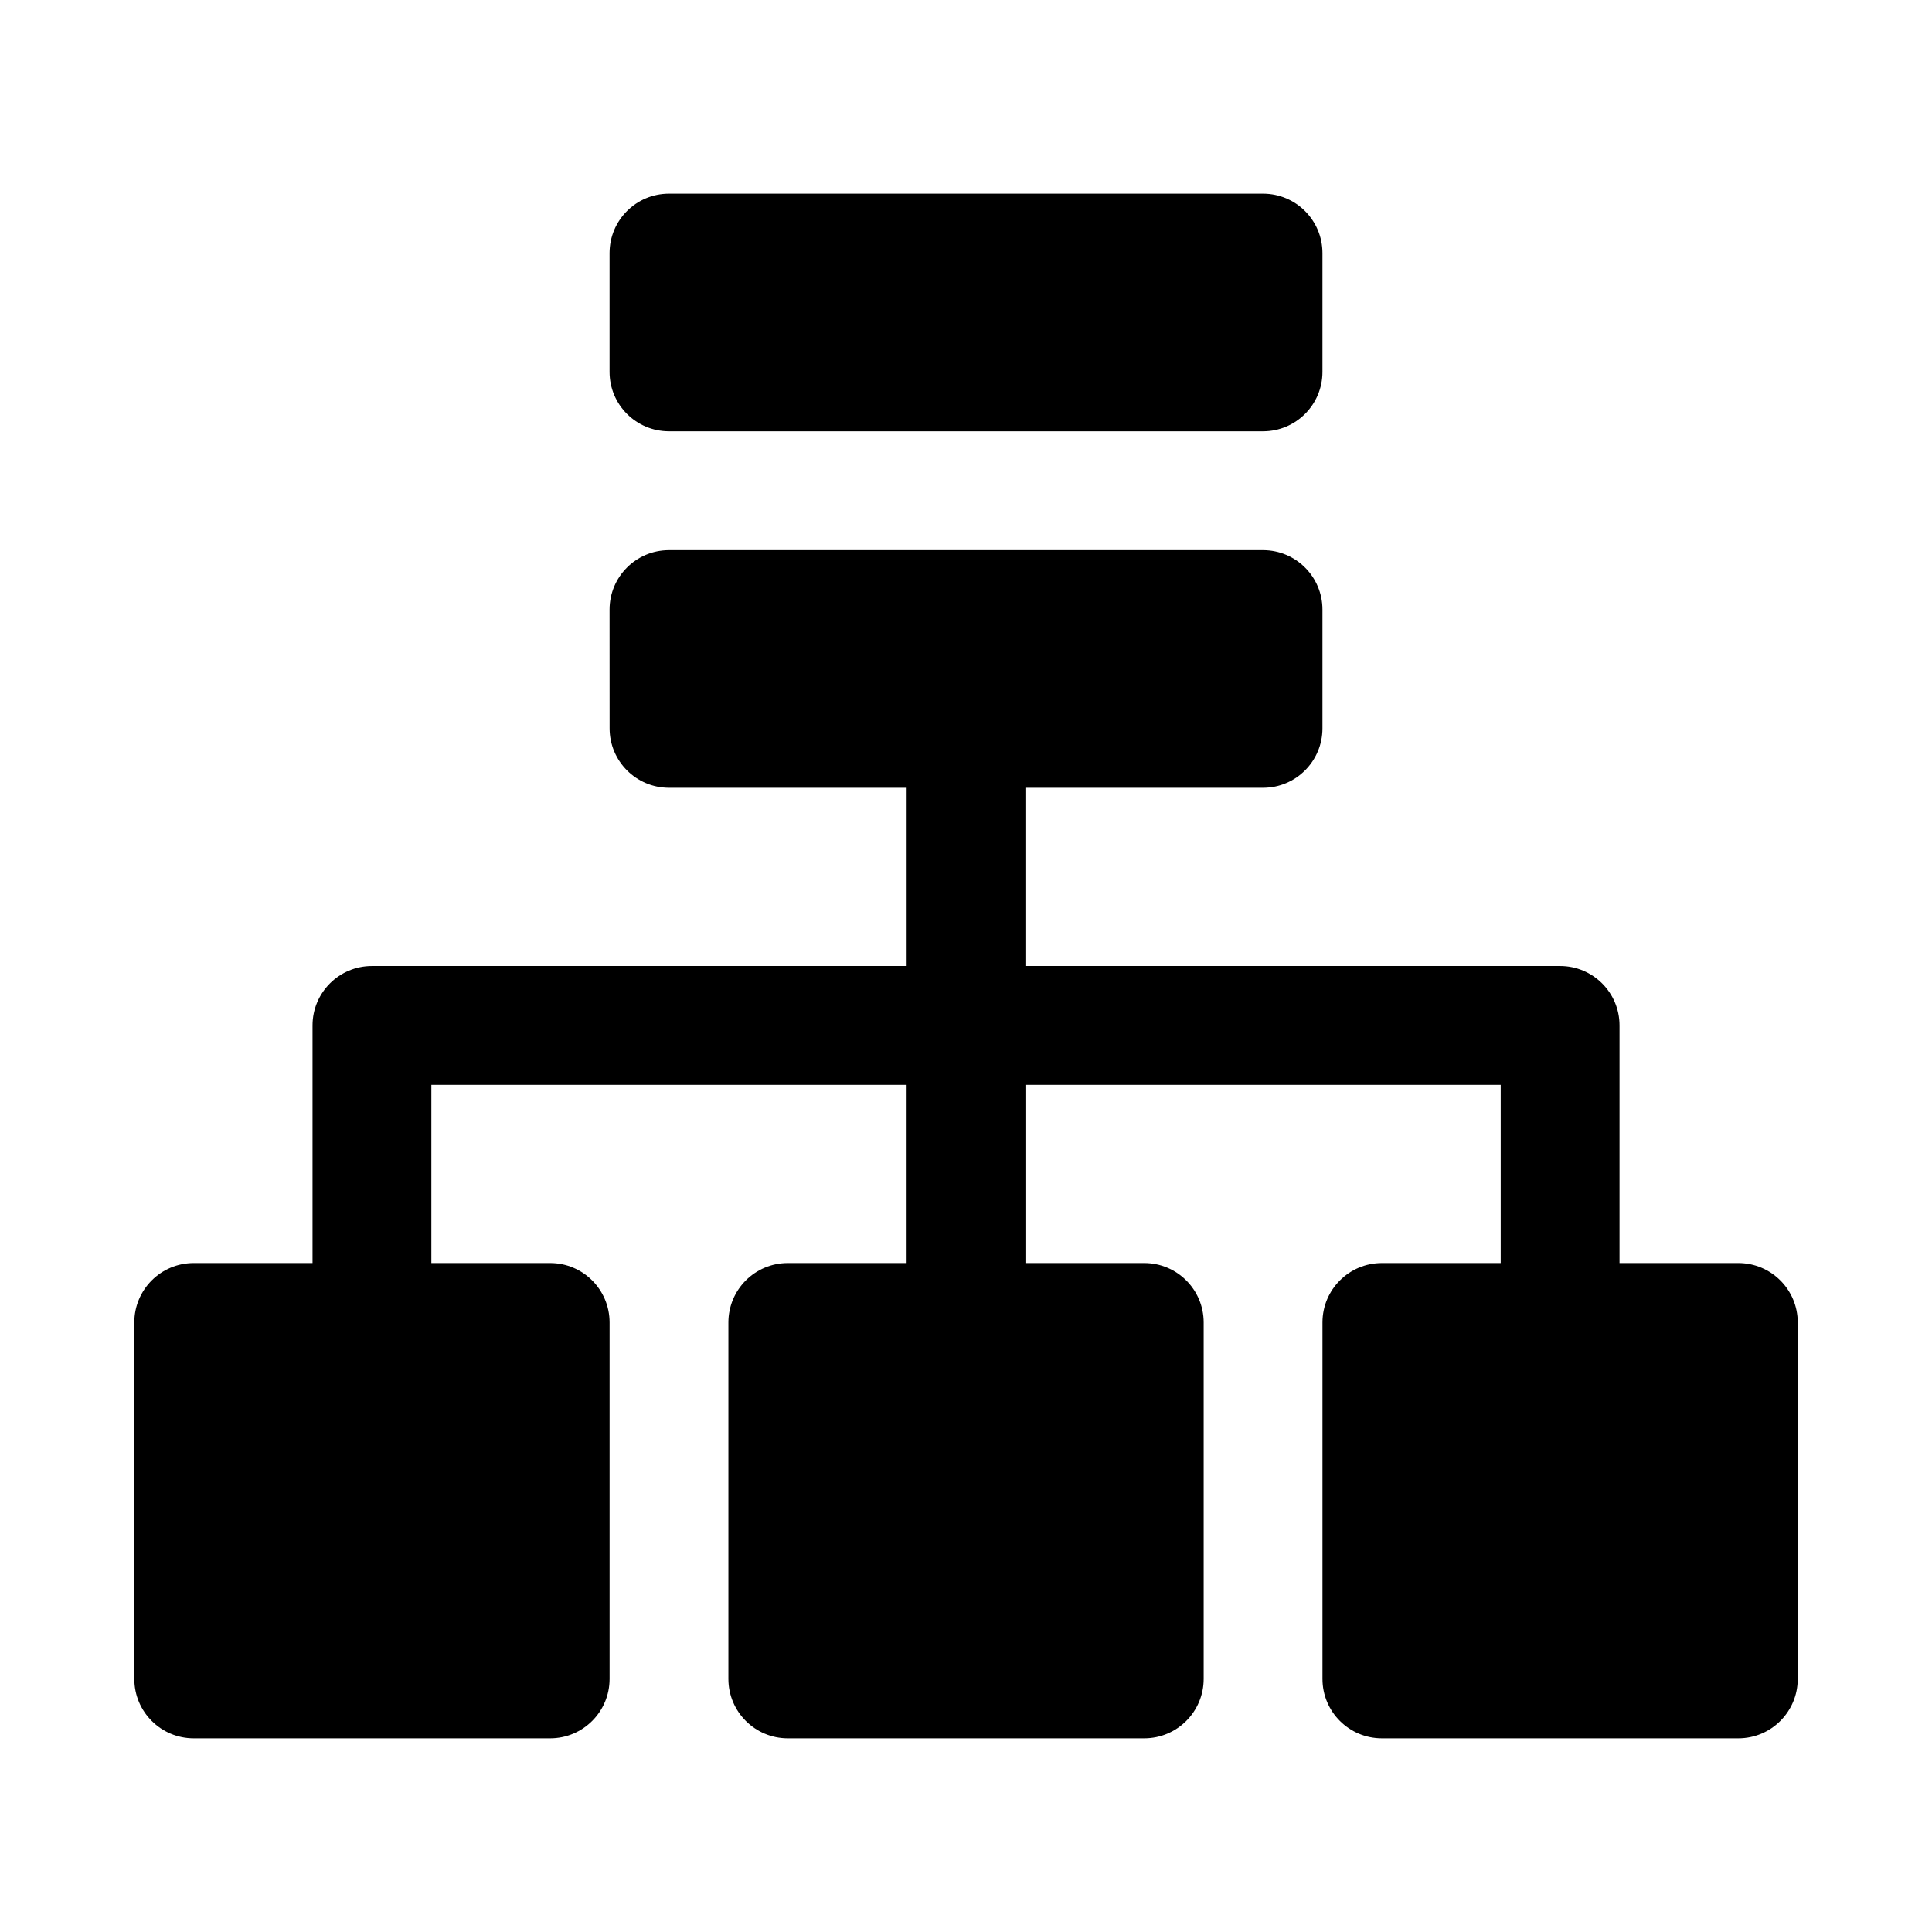
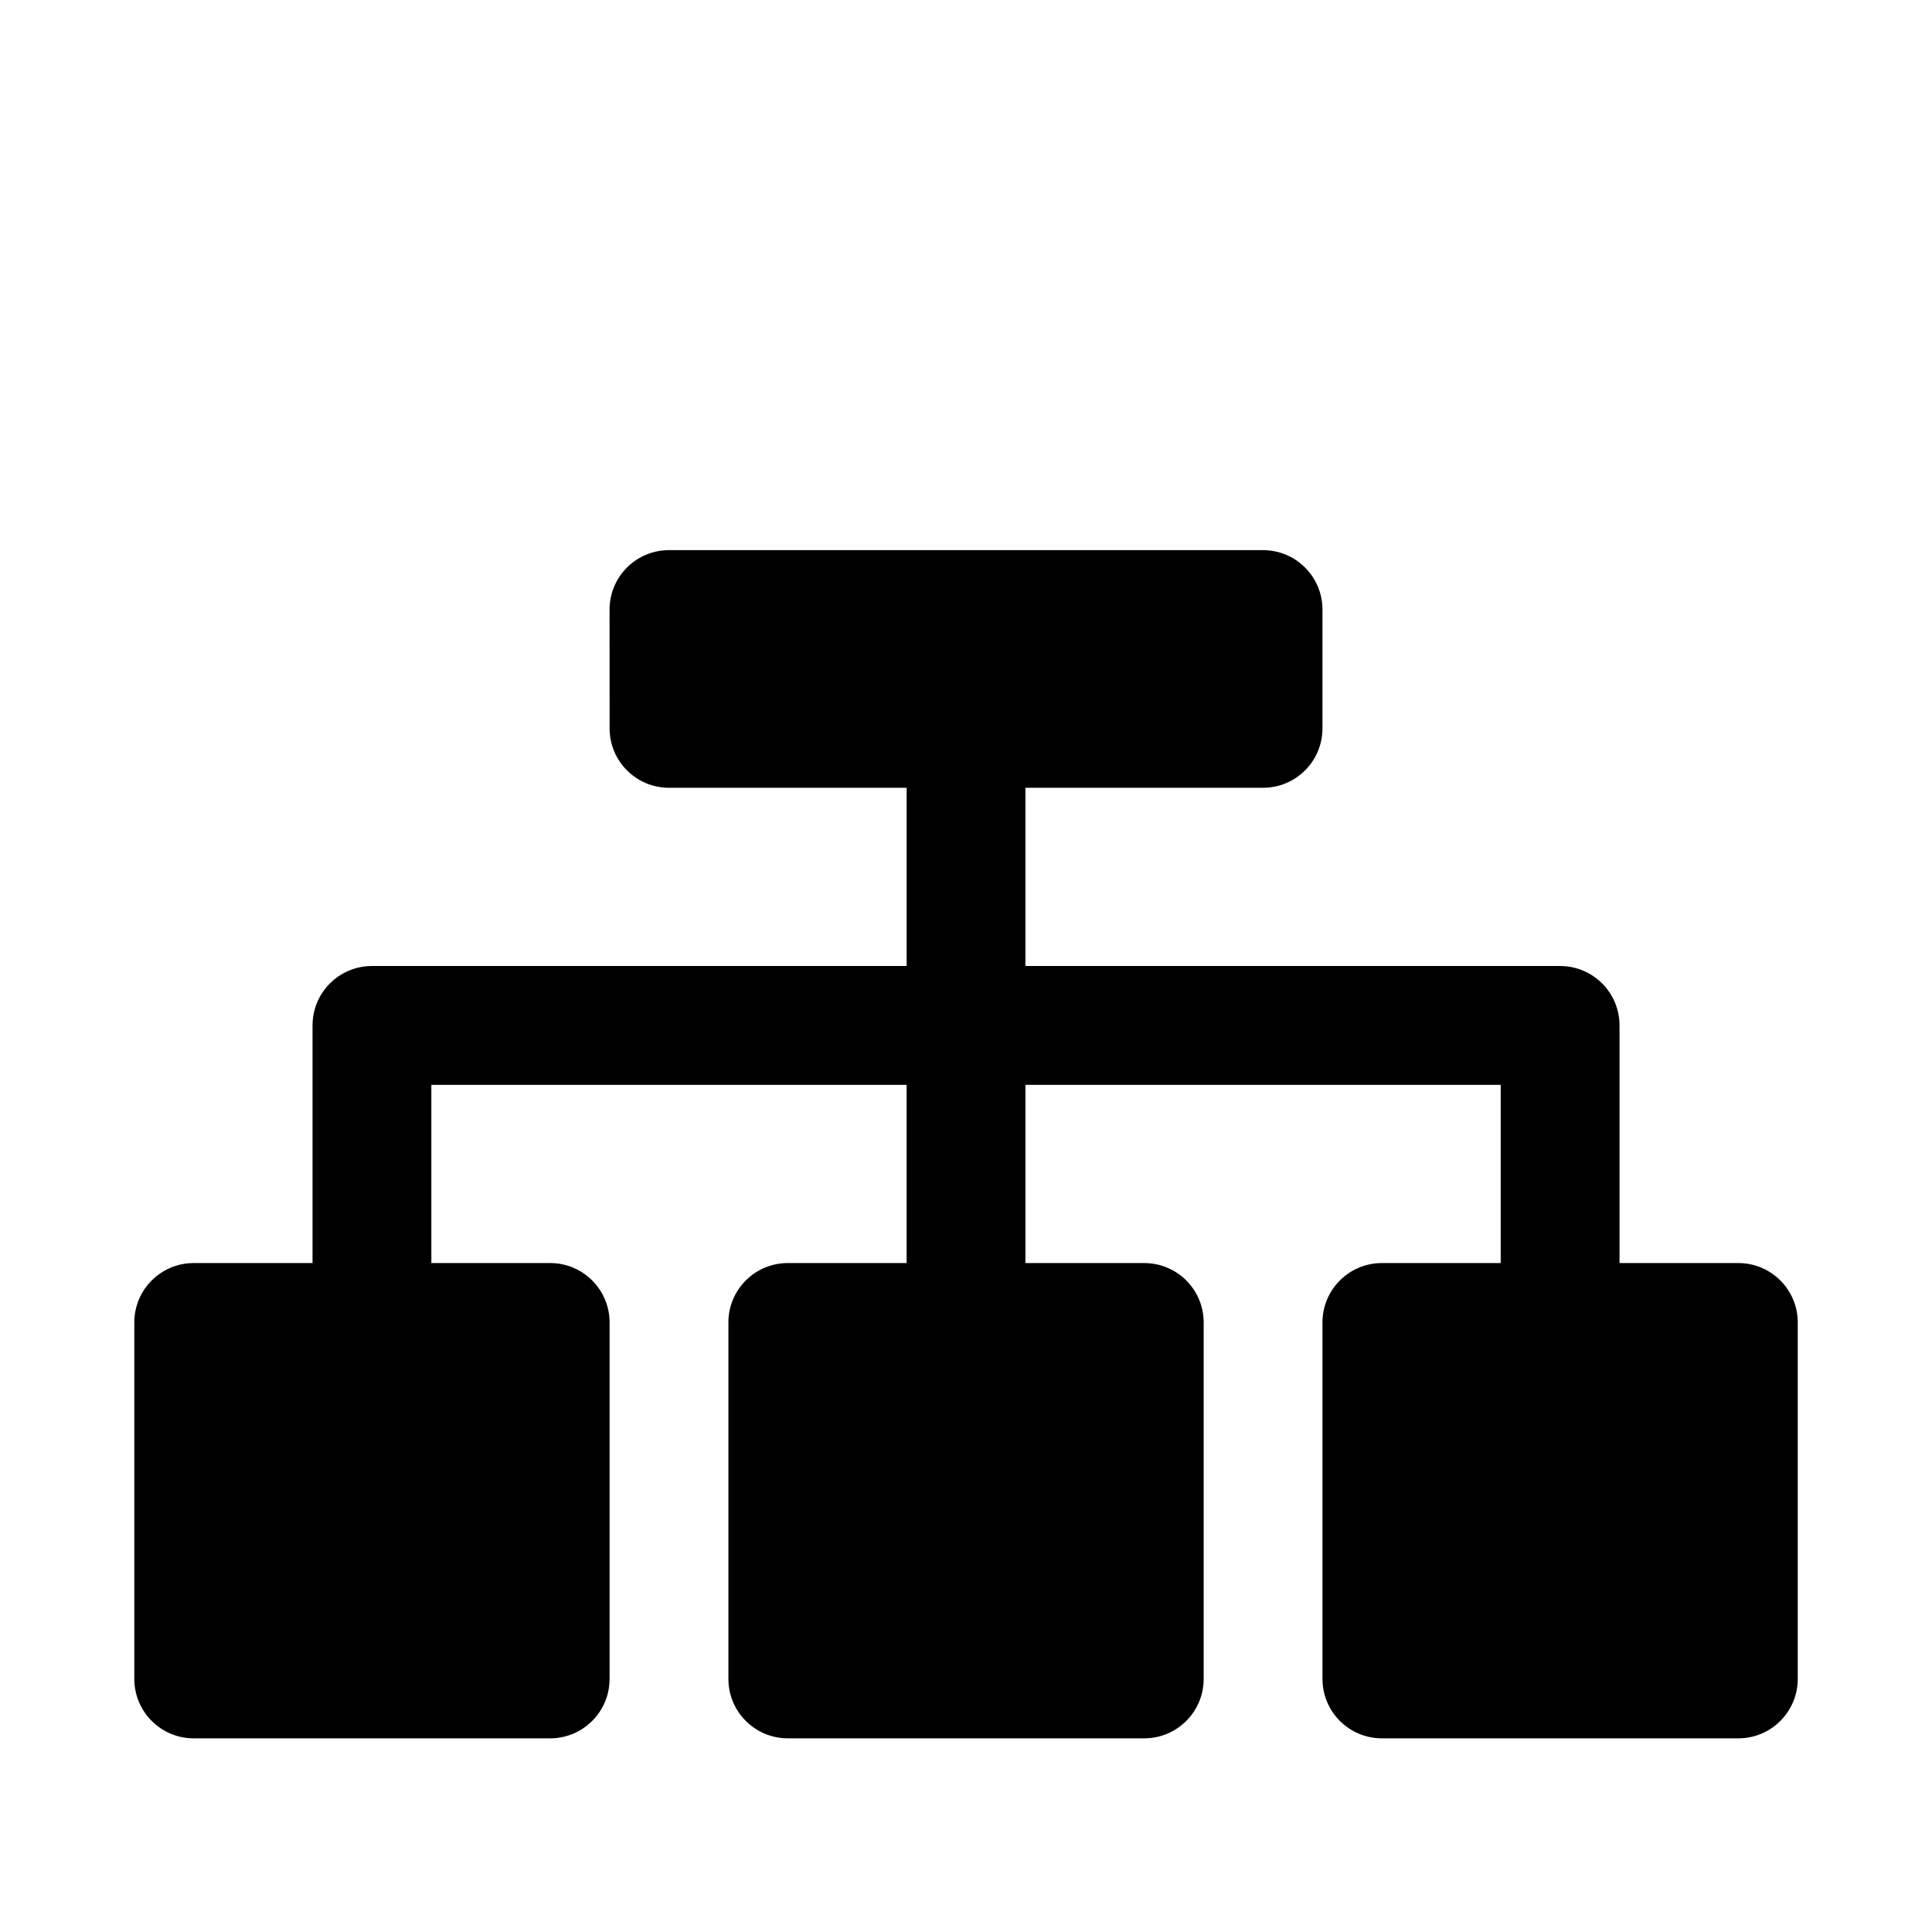
<svg xmlns="http://www.w3.org/2000/svg" fill="#000000" width="800px" height="800px" version="1.1" viewBox="144 144 512 512">
  <g>
-     <path d="m305.54 211.07c0-8.695 7.047-15.746 15.742-15.746h157.44c8.695 0 15.742 7.051 15.742 15.746v31.488c0 8.695-7.047 15.742-15.742 15.742h-157.44c-8.695 0-15.742-7.047-15.742-15.742z" />
    <path d="m305.54 305.54c0-8.695 7.047-15.746 15.742-15.746h157.44c8.695 0 15.742 7.051 15.742 15.746v31.488c0 8.695-7.047 15.742-15.742 15.742h-62.977v47.234h141.7c8.695 0 15.746 7.047 15.746 15.742v62.977h31.488c8.695 0 15.742 7.047 15.742 15.742v94.465c0 8.695-7.047 15.746-15.742 15.746h-94.465c-8.695 0-15.746-7.051-15.746-15.746v-94.465c0-8.695 7.051-15.742 15.746-15.742h31.488v-47.23h-125.95v47.23h31.488c8.695 0 15.746 7.047 15.746 15.742v94.465c0 8.695-7.051 15.746-15.746 15.746h-94.465c-8.695 0-15.742-7.051-15.742-15.746v-94.465c0-8.695 7.047-15.742 15.742-15.742h31.488v-47.23h-125.95v47.23h31.488c8.695 0 15.746 7.047 15.746 15.742v94.465c0 8.695-7.051 15.746-15.746 15.746h-94.465c-8.695 0-15.742-7.051-15.742-15.746v-94.465c0-8.695 7.047-15.742 15.742-15.742h31.488v-62.977c0-8.695 7.051-15.742 15.746-15.742h141.7v-47.234h-62.977c-8.695 0-15.742-7.047-15.742-15.742z" />
  </g>
</svg>